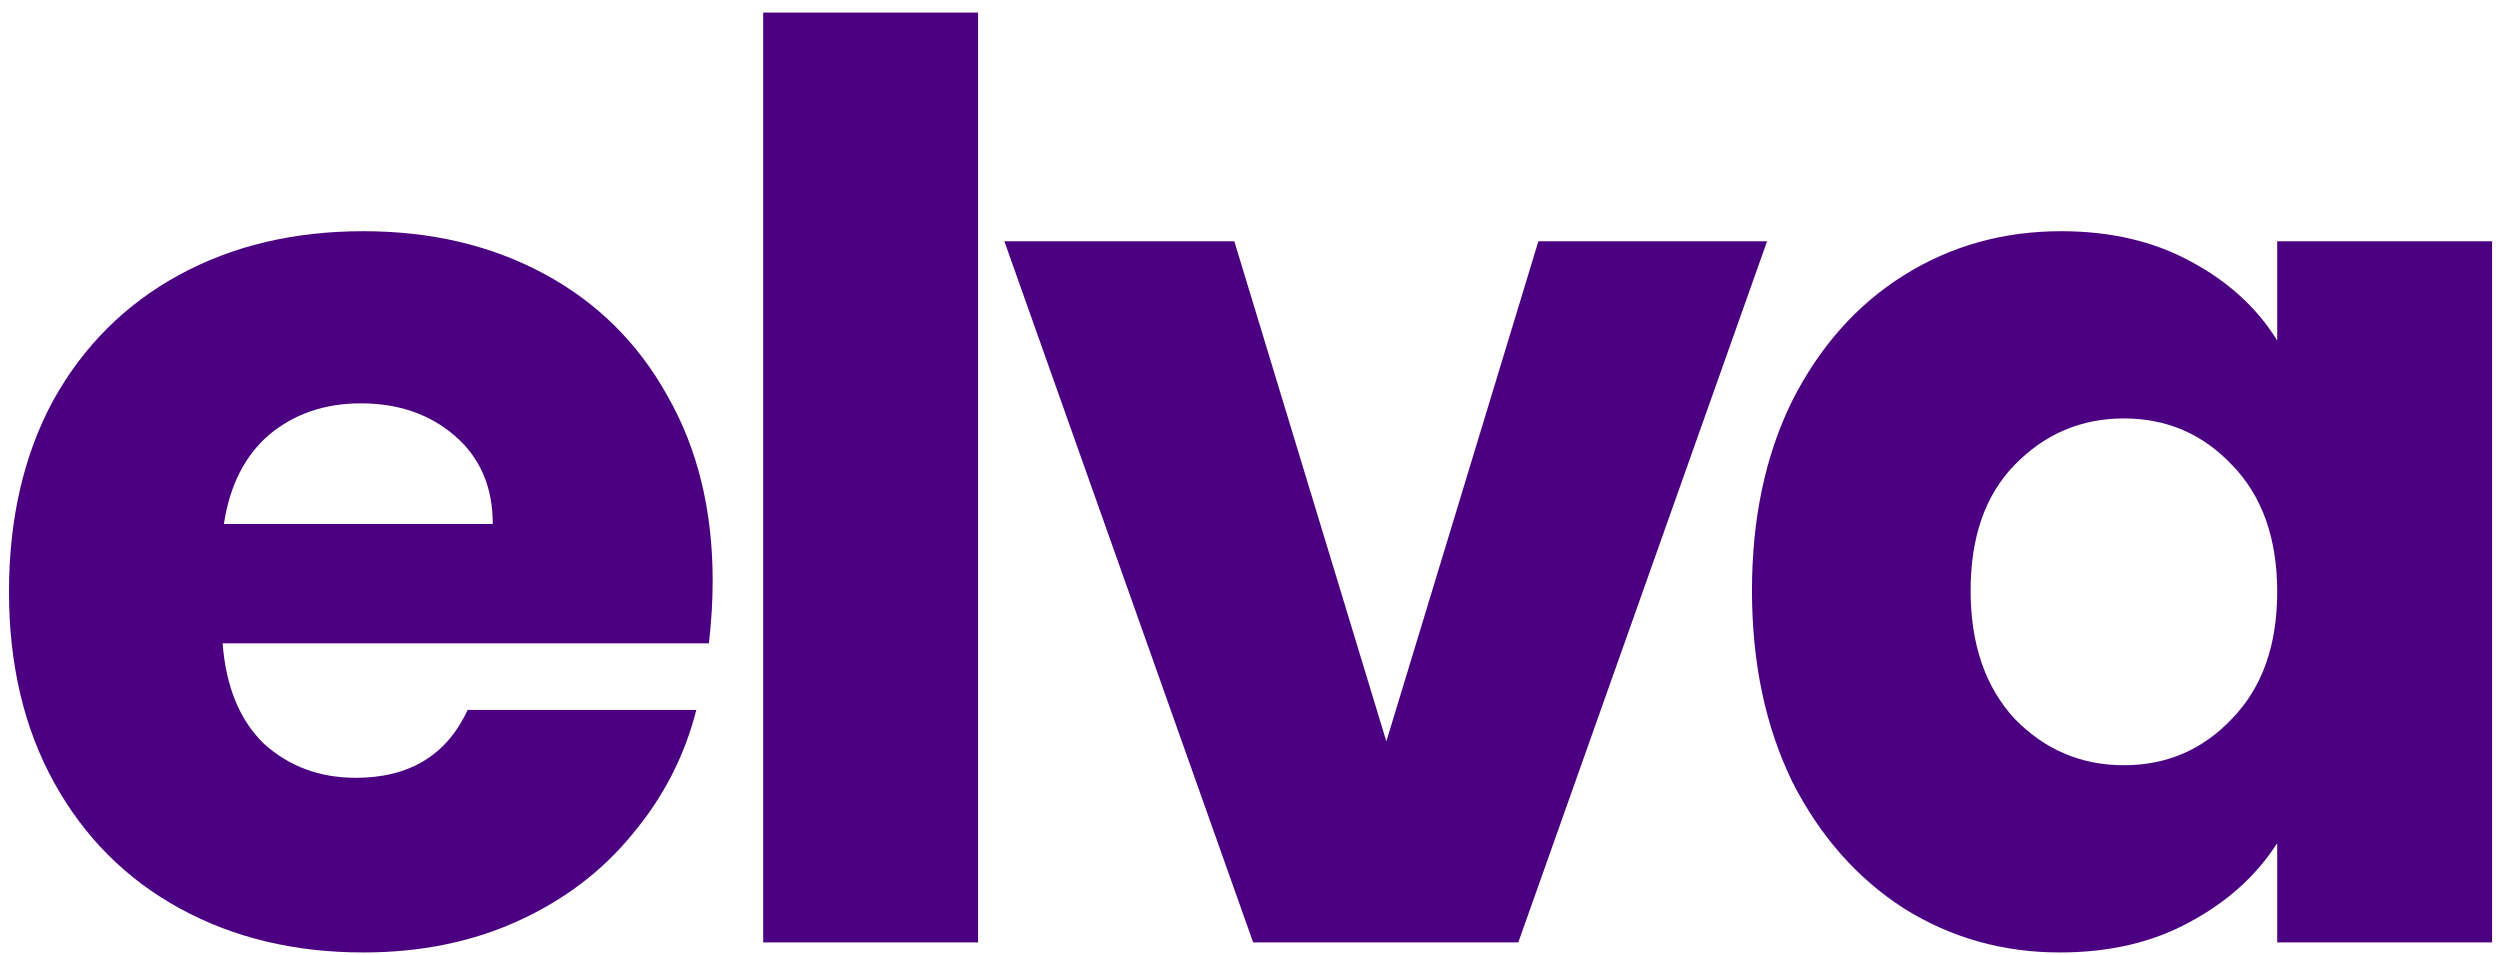
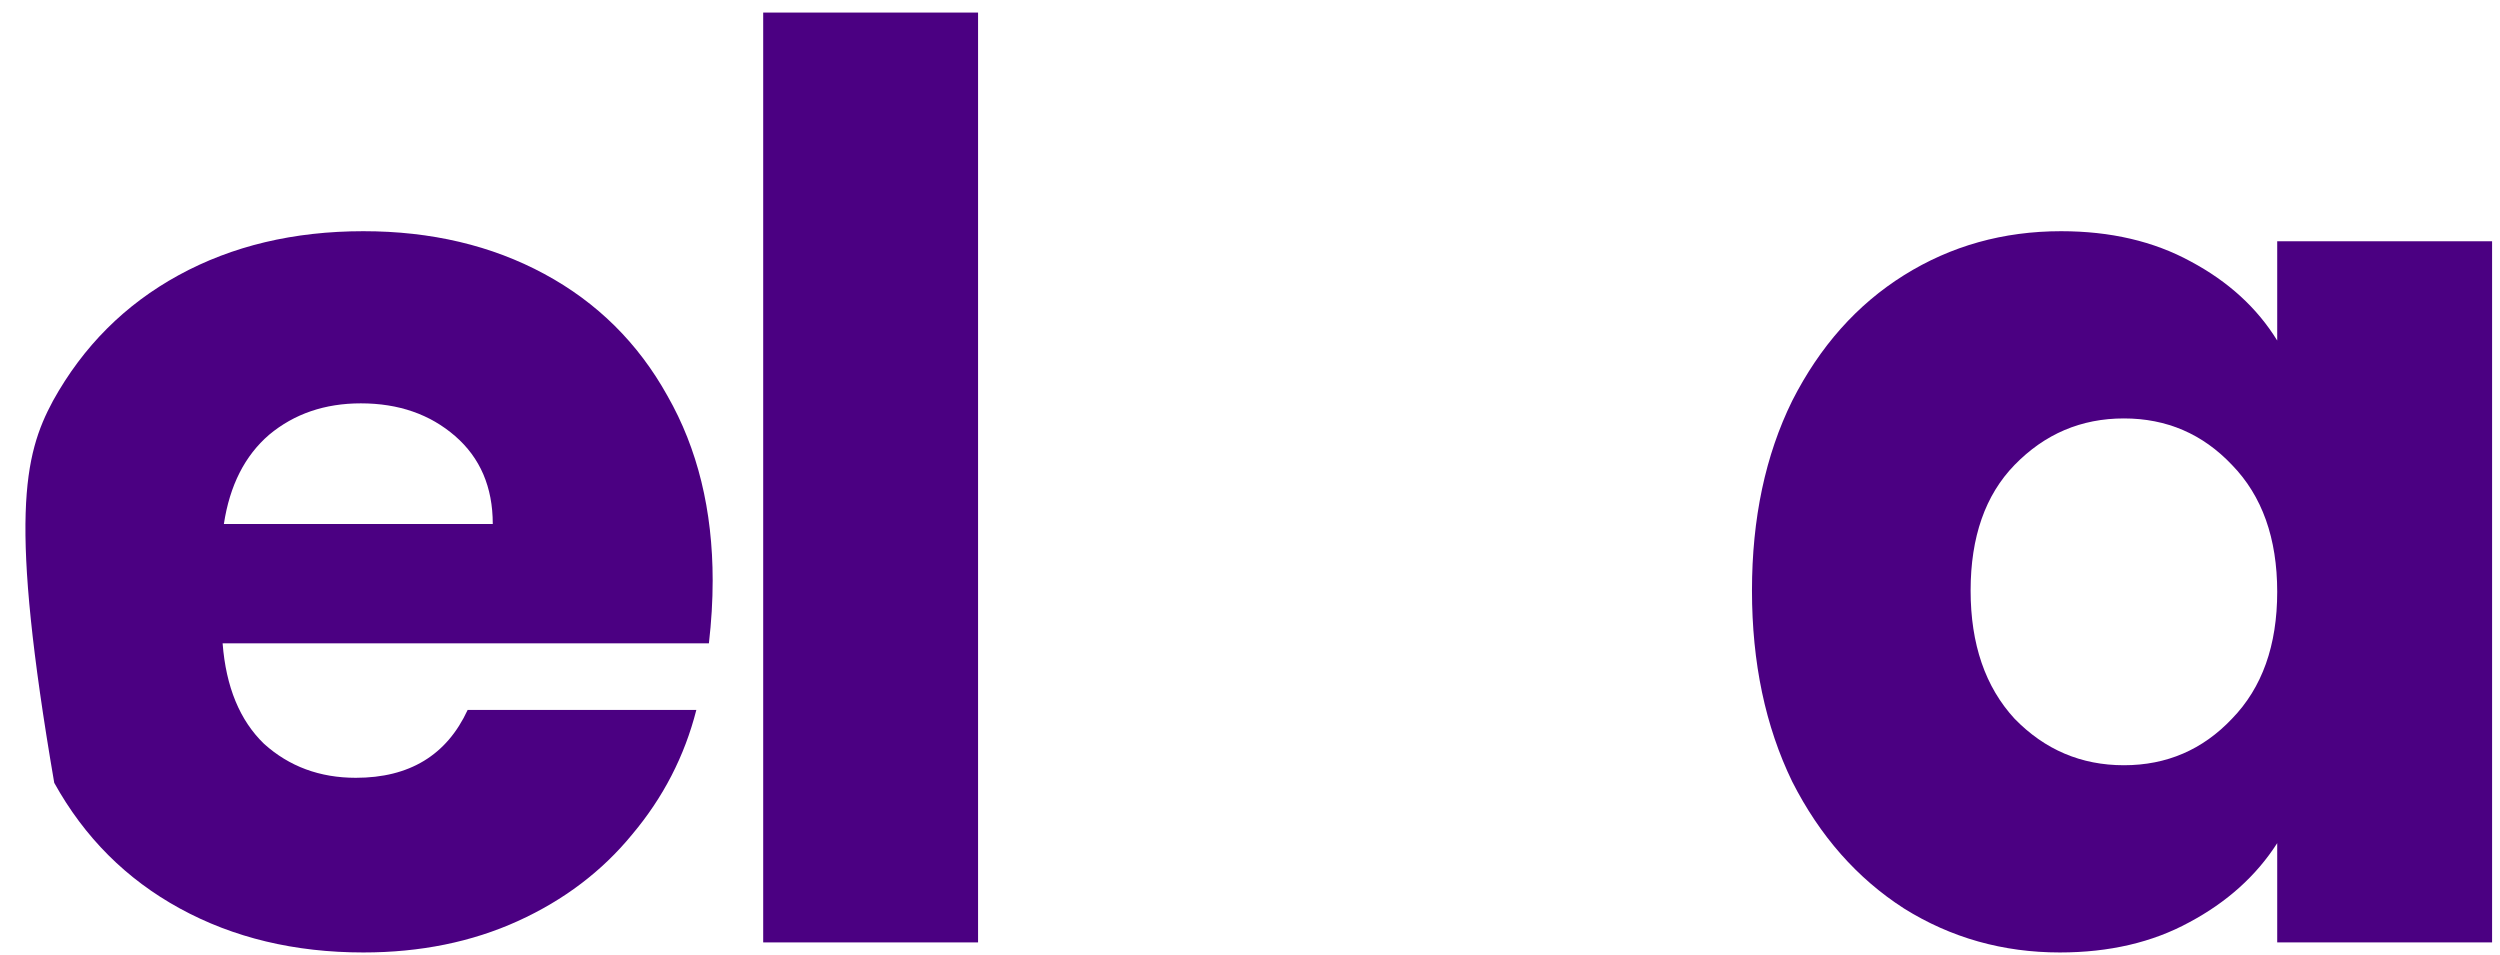
<svg xmlns="http://www.w3.org/2000/svg" width="191" height="73" viewBox="0 0 191 73" fill="none">
-   <path d="M54.448 44.352C54.448 45.888 54.352 47.488 54.16 49.152H17.008C17.264 52.48 18.32 55.04 20.176 56.832C22.096 58.56 24.432 59.424 27.184 59.424C31.28 59.424 34.128 57.696 35.728 54.24H53.2C52.304 57.76 50.672 60.928 48.304 63.744C46 66.56 43.088 68.768 39.568 70.368C36.048 71.968 32.112 72.768 27.76 72.768C22.512 72.768 17.84 71.648 13.744 69.408C9.648 67.168 6.448 63.968 4.144 59.808C1.84 55.648 0.688 50.784 0.688 45.216C0.688 39.648 1.808 34.784 4.048 30.624C6.352 26.464 9.552 23.264 13.648 21.024C17.744 18.784 22.448 17.664 27.76 17.664C32.944 17.664 37.552 18.752 41.584 20.928C45.616 23.104 48.752 26.208 50.992 30.24C53.296 34.272 54.448 38.976 54.448 44.352ZM37.648 40.032C37.648 37.216 36.688 34.976 34.768 33.312C32.848 31.648 30.448 30.816 27.568 30.816C24.816 30.816 22.48 31.616 20.56 33.216C18.704 34.816 17.552 37.088 17.104 40.032H37.648Z" fill="#4B0082" />
+   <path d="M54.448 44.352C54.448 45.888 54.352 47.488 54.16 49.152H17.008C17.264 52.48 18.32 55.04 20.176 56.832C22.096 58.56 24.432 59.424 27.184 59.424C31.28 59.424 34.128 57.696 35.728 54.24H53.2C52.304 57.76 50.672 60.928 48.304 63.744C46 66.56 43.088 68.768 39.568 70.368C36.048 71.968 32.112 72.768 27.76 72.768C22.512 72.768 17.84 71.648 13.744 69.408C9.648 67.168 6.448 63.968 4.144 59.808C0.688 39.648 1.808 34.784 4.048 30.624C6.352 26.464 9.552 23.264 13.648 21.024C17.744 18.784 22.448 17.664 27.76 17.664C32.944 17.664 37.552 18.752 41.584 20.928C45.616 23.104 48.752 26.208 50.992 30.24C53.296 34.272 54.448 38.976 54.448 44.352ZM37.648 40.032C37.648 37.216 36.688 34.976 34.768 33.312C32.848 31.648 30.448 30.816 27.568 30.816C24.816 30.816 22.48 31.616 20.56 33.216C18.704 34.816 17.552 37.088 17.104 40.032H37.648Z" fill="#4B0082" />
  <path d="M74.724 0.96V72H58.308V0.96H74.724Z" fill="#4B0082" />
-   <path d="M105.917 56.64L117.533 18.432H135.005L115.997 72H95.741L76.733 18.432H94.301L105.917 56.64Z" fill="#4B0082" />
  <path d="M133.851 45.12C133.851 39.616 134.875 34.784 136.923 30.624C139.035 26.464 141.883 23.264 145.467 21.024C149.051 18.784 153.051 17.664 157.467 17.664C161.243 17.664 164.539 18.432 167.355 19.968C170.235 21.504 172.443 23.52 173.979 26.016V18.432H190.395V72H173.979V64.416C172.379 66.912 170.139 68.928 167.259 70.464C164.443 72 161.147 72.768 157.371 72.768C153.019 72.768 149.051 71.648 145.467 69.408C141.883 67.104 139.035 63.872 136.923 59.712C134.875 55.488 133.851 50.624 133.851 45.12ZM173.979 45.216C173.979 41.12 172.827 37.888 170.523 35.52C168.283 33.152 165.531 31.968 162.267 31.968C159.003 31.968 156.219 33.152 153.915 35.52C151.675 37.824 150.555 41.024 150.555 45.12C150.555 49.216 151.675 52.48 153.915 54.912C156.219 57.28 159.003 58.464 162.267 58.464C165.531 58.464 168.283 57.28 170.523 54.912C172.827 52.544 173.979 49.312 173.979 45.216Z" fill="#4B0082" />
</svg>